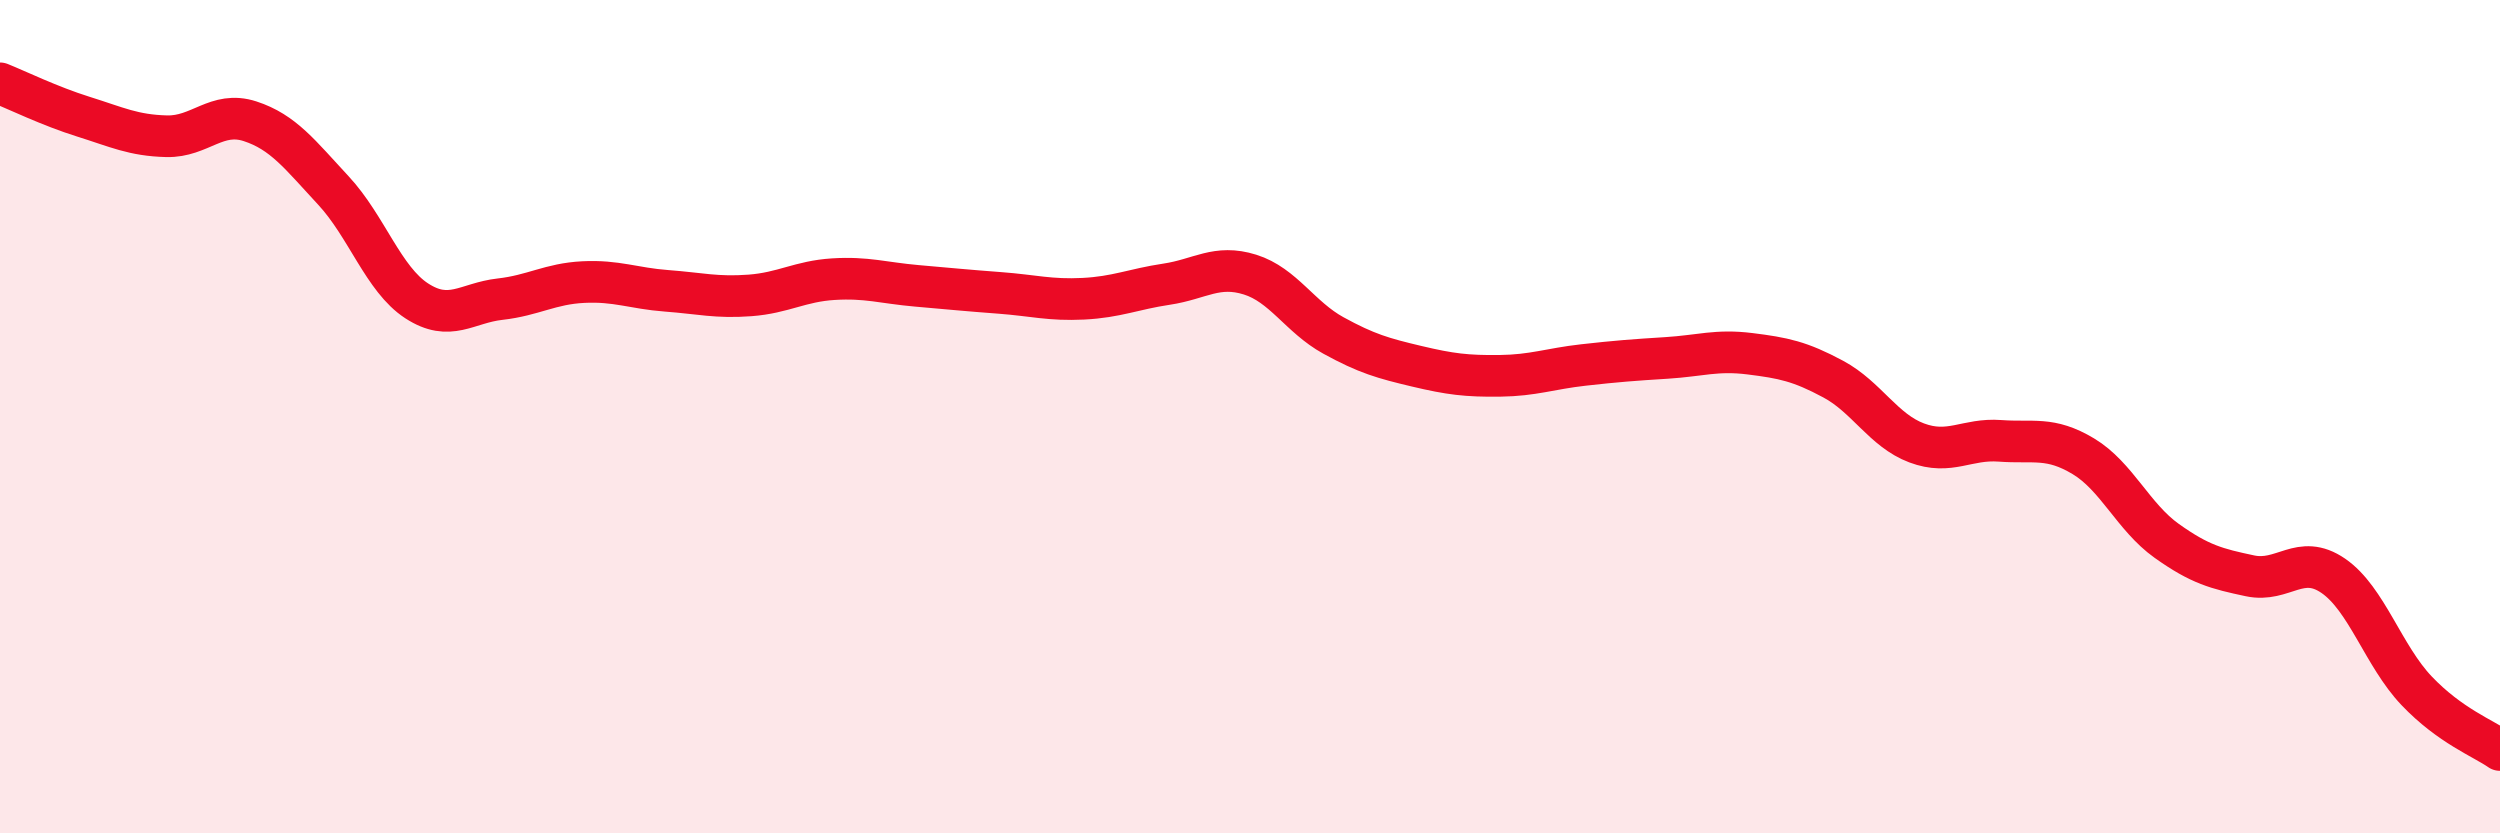
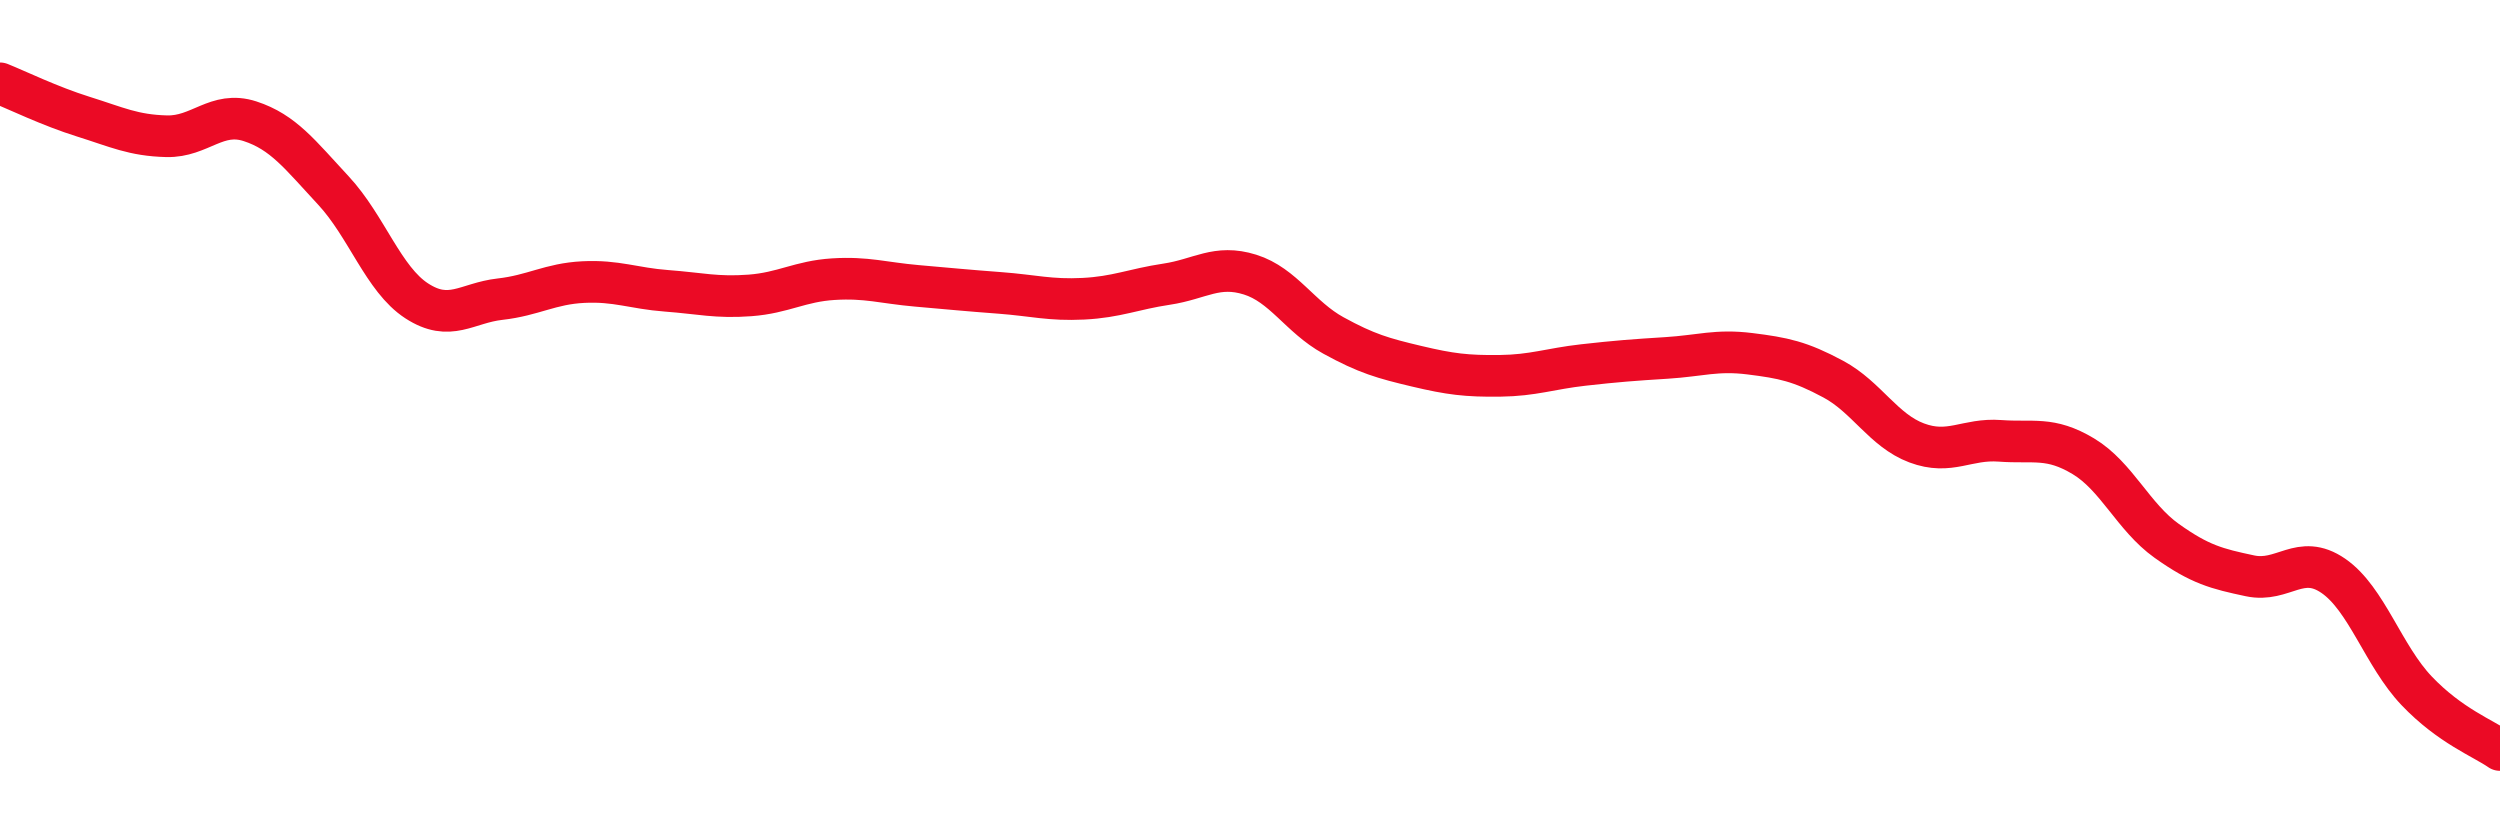
<svg xmlns="http://www.w3.org/2000/svg" width="60" height="20" viewBox="0 0 60 20">
-   <path d="M 0,2 C 0.4,2.16 1.2,2.55 2,2.8 C 2.8,3.05 3.2,3.25 4,3.27 C 4.8,3.29 5.2,2.65 6,2.91 C 6.8,3.17 7.2,3.71 8,4.57 C 8.8,5.43 9.2,6.7 10,7.22 C 10.8,7.74 11.2,7.27 12,7.18 C 12.8,7.09 13.2,6.81 14,6.77 C 14.8,6.73 15.2,6.92 16,6.98 C 16.8,7.04 17.2,7.15 18,7.09 C 18.8,7.03 19.2,6.75 20,6.7 C 20.8,6.65 21.2,6.79 22,6.86 C 22.8,6.93 23.2,6.97 24,7.03 C 24.8,7.09 25.2,7.21 26,7.17 C 26.8,7.13 27.2,6.94 28,6.82 C 28.8,6.7 29.2,6.34 30,6.59 C 30.8,6.84 31.2,7.61 32,8.05 C 32.8,8.49 33.2,8.6 34,8.79 C 34.8,8.98 35.2,9.03 36,9.02 C 36.8,9.01 37.2,8.85 38,8.76 C 38.8,8.67 39.2,8.64 40,8.59 C 40.8,8.54 41.2,8.39 42,8.49 C 42.8,8.59 43.2,8.67 44,9.1 C 44.8,9.53 45.2,10.33 46,10.63 C 46.8,10.93 47.2,10.52 48,10.58 C 48.8,10.64 49.2,10.47 50,10.95 C 50.8,11.43 51.2,12.41 52,12.98 C 52.8,13.55 53.2,13.65 54,13.82 C 54.8,13.99 55.2,13.27 56,13.82 C 56.8,14.37 57.2,15.74 58,16.58 C 58.8,17.42 59.6,17.72 60,18L60 20L0 20Z" fill="#EB0A25" opacity="0.1" stroke-linecap="round" stroke-linejoin="round" />
  <path d="M 0,2 C 0.4,2.16 1.2,2.55 2,2.8 C 2.8,3.05 3.2,3.25 4,3.27 C 4.8,3.29 5.2,2.65 6,2.91 C 6.8,3.17 7.2,3.71 8,4.57 C 8.8,5.43 9.2,6.7 10,7.22 C 10.8,7.74 11.2,7.27 12,7.18 C 12.8,7.09 13.2,6.81 14,6.77 C 14.8,6.73 15.2,6.92 16,6.98 C 16.8,7.04 17.2,7.15 18,7.09 C 18.8,7.03 19.2,6.75 20,6.7 C 20.8,6.65 21.2,6.79 22,6.86 C 22.8,6.93 23.2,6.97 24,7.03 C 24.8,7.09 25.2,7.21 26,7.17 C 26.8,7.13 27.2,6.94 28,6.82 C 28.8,6.7 29.2,6.34 30,6.59 C 30.8,6.84 31.2,7.61 32,8.05 C 32.8,8.49 33.2,8.6 34,8.79 C 34.8,8.98 35.2,9.03 36,9.02 C 36.8,9.01 37.2,8.85 38,8.76 C 38.8,8.67 39.2,8.64 40,8.59 C 40.8,8.54 41.2,8.39 42,8.49 C 42.8,8.59 43.2,8.67 44,9.1 C 44.8,9.53 45.2,10.33 46,10.63 C 46.8,10.93 47.2,10.52 48,10.58 C 48.8,10.64 49.2,10.47 50,10.95 C 50.8,11.43 51.2,12.41 52,12.98 C 52.8,13.55 53.2,13.65 54,13.82 C 54.8,13.99 55.2,13.27 56,13.82 C 56.8,14.37 57.2,15.74 58,16.58 C 58.8,17.42 59.6,17.72 60,18" stroke="#EB0A25" stroke-width="1" fill="none" stroke-linecap="round" stroke-linejoin="round" />
</svg>